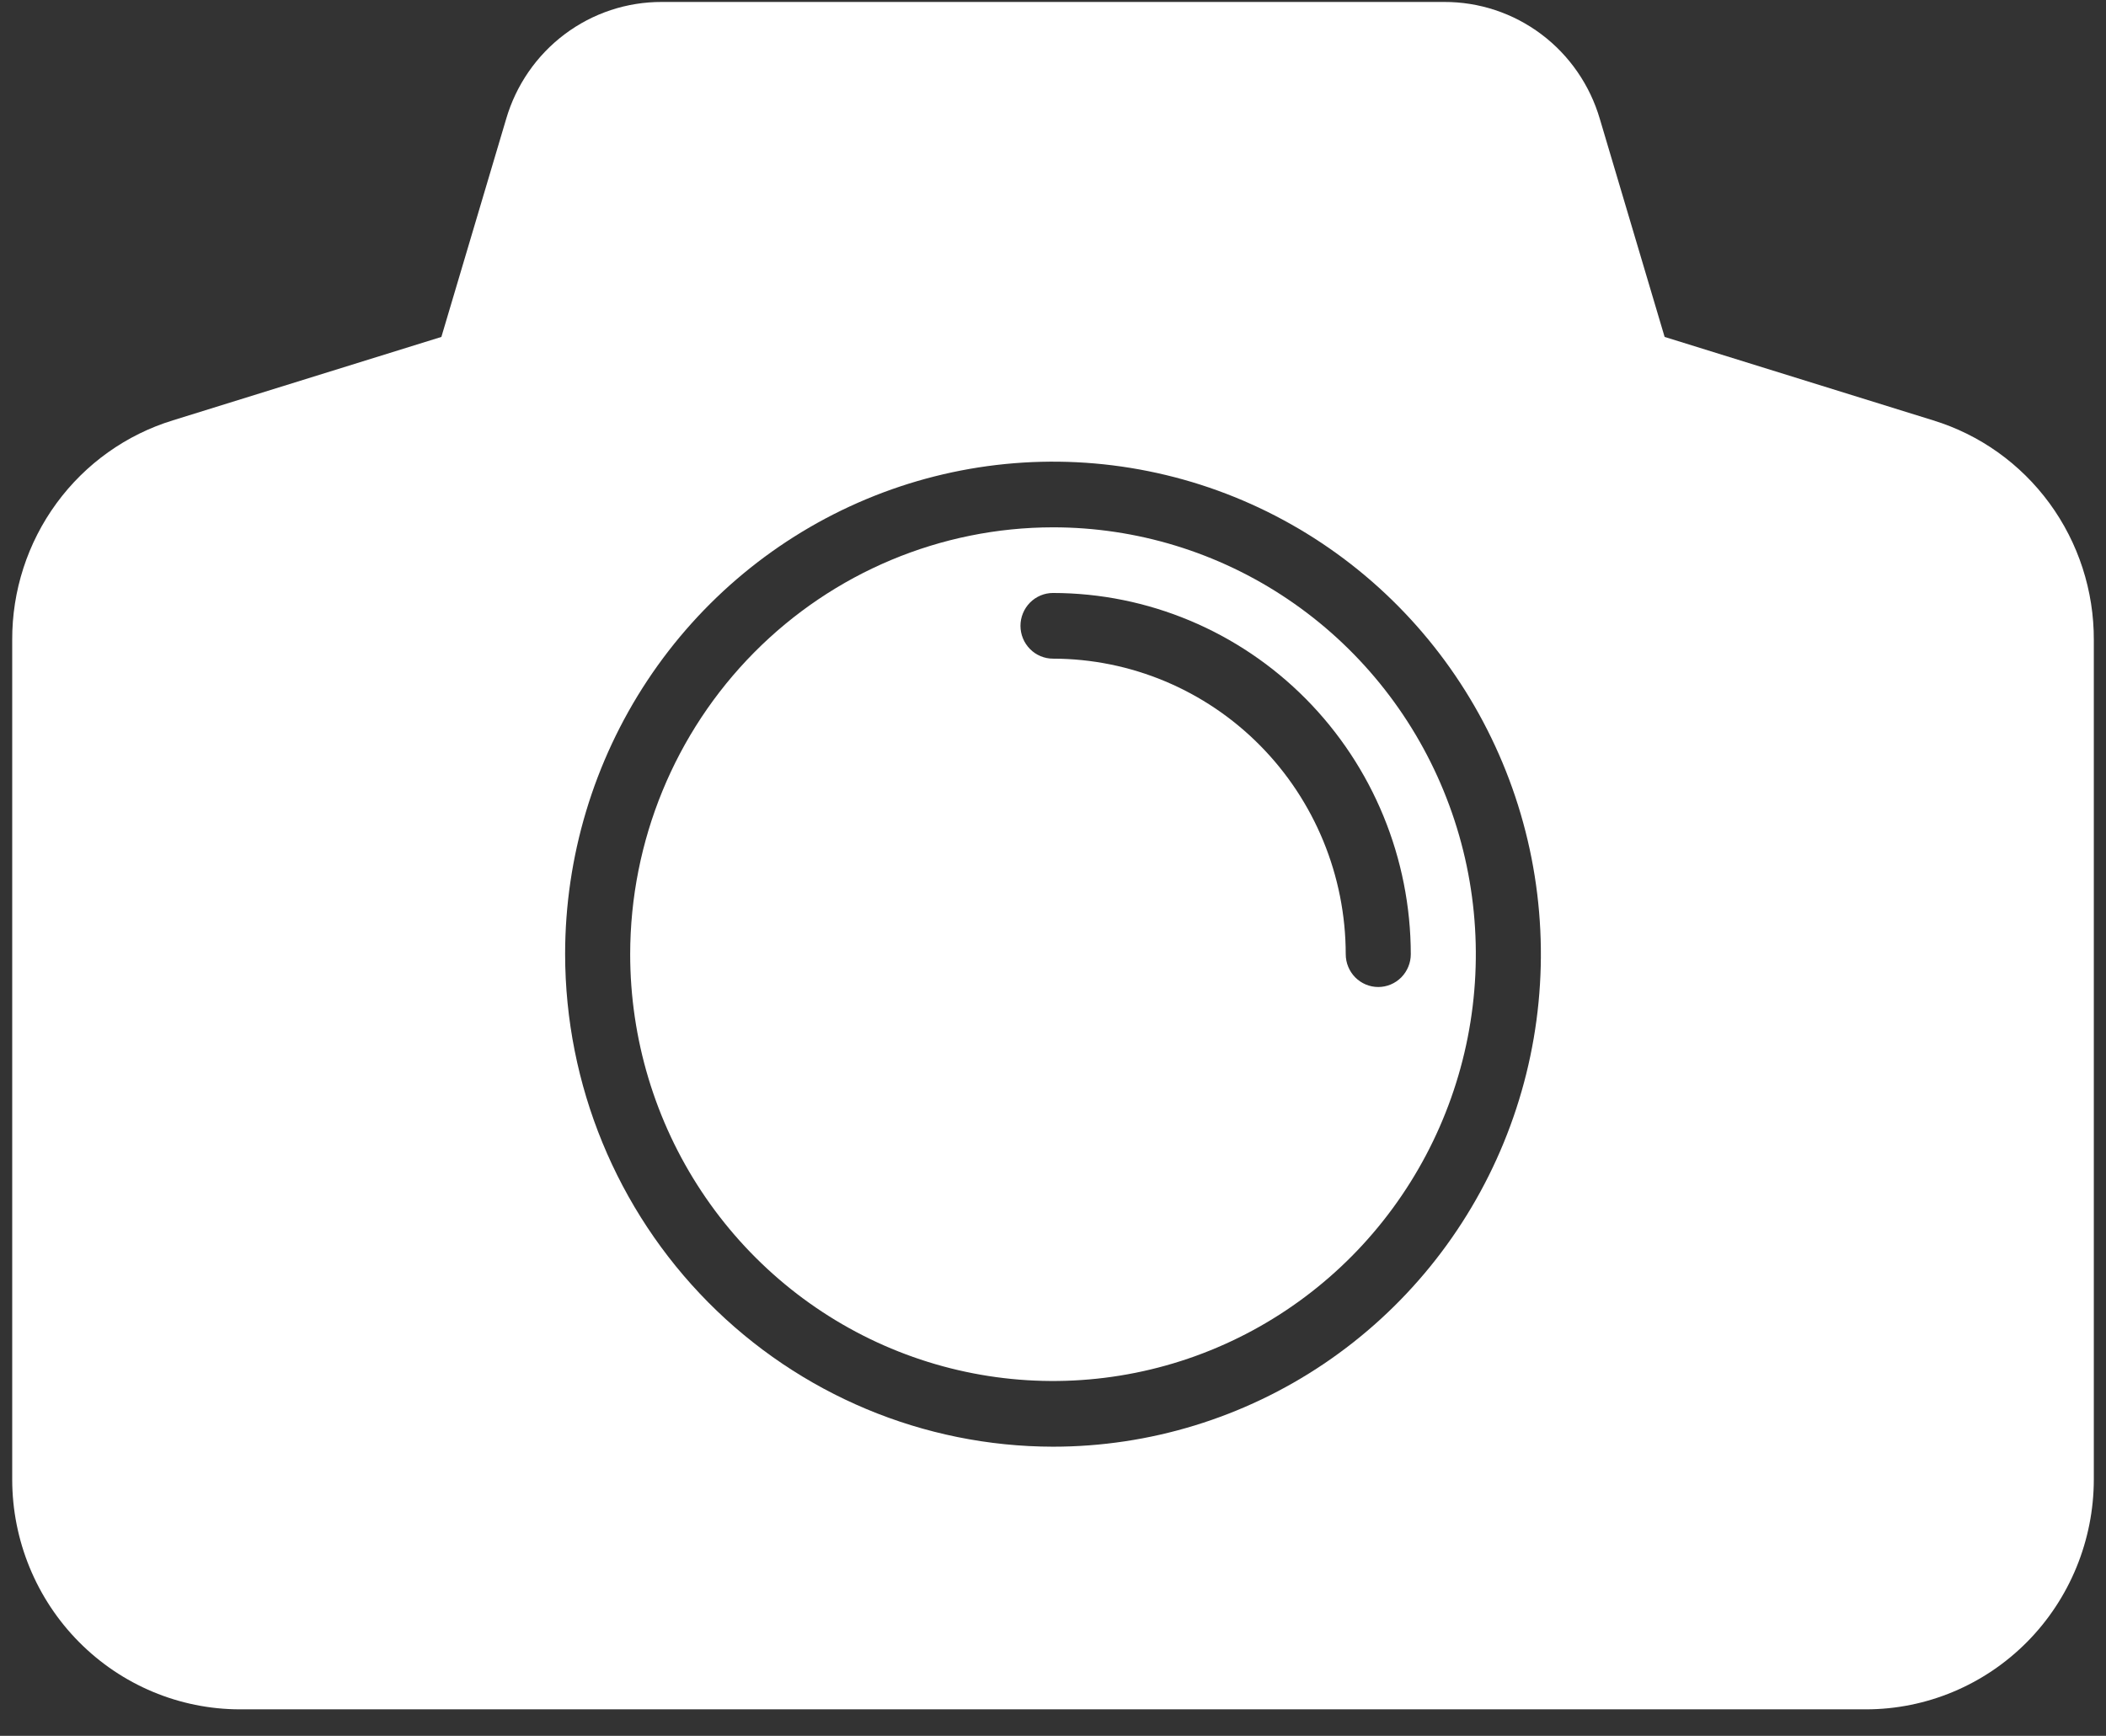
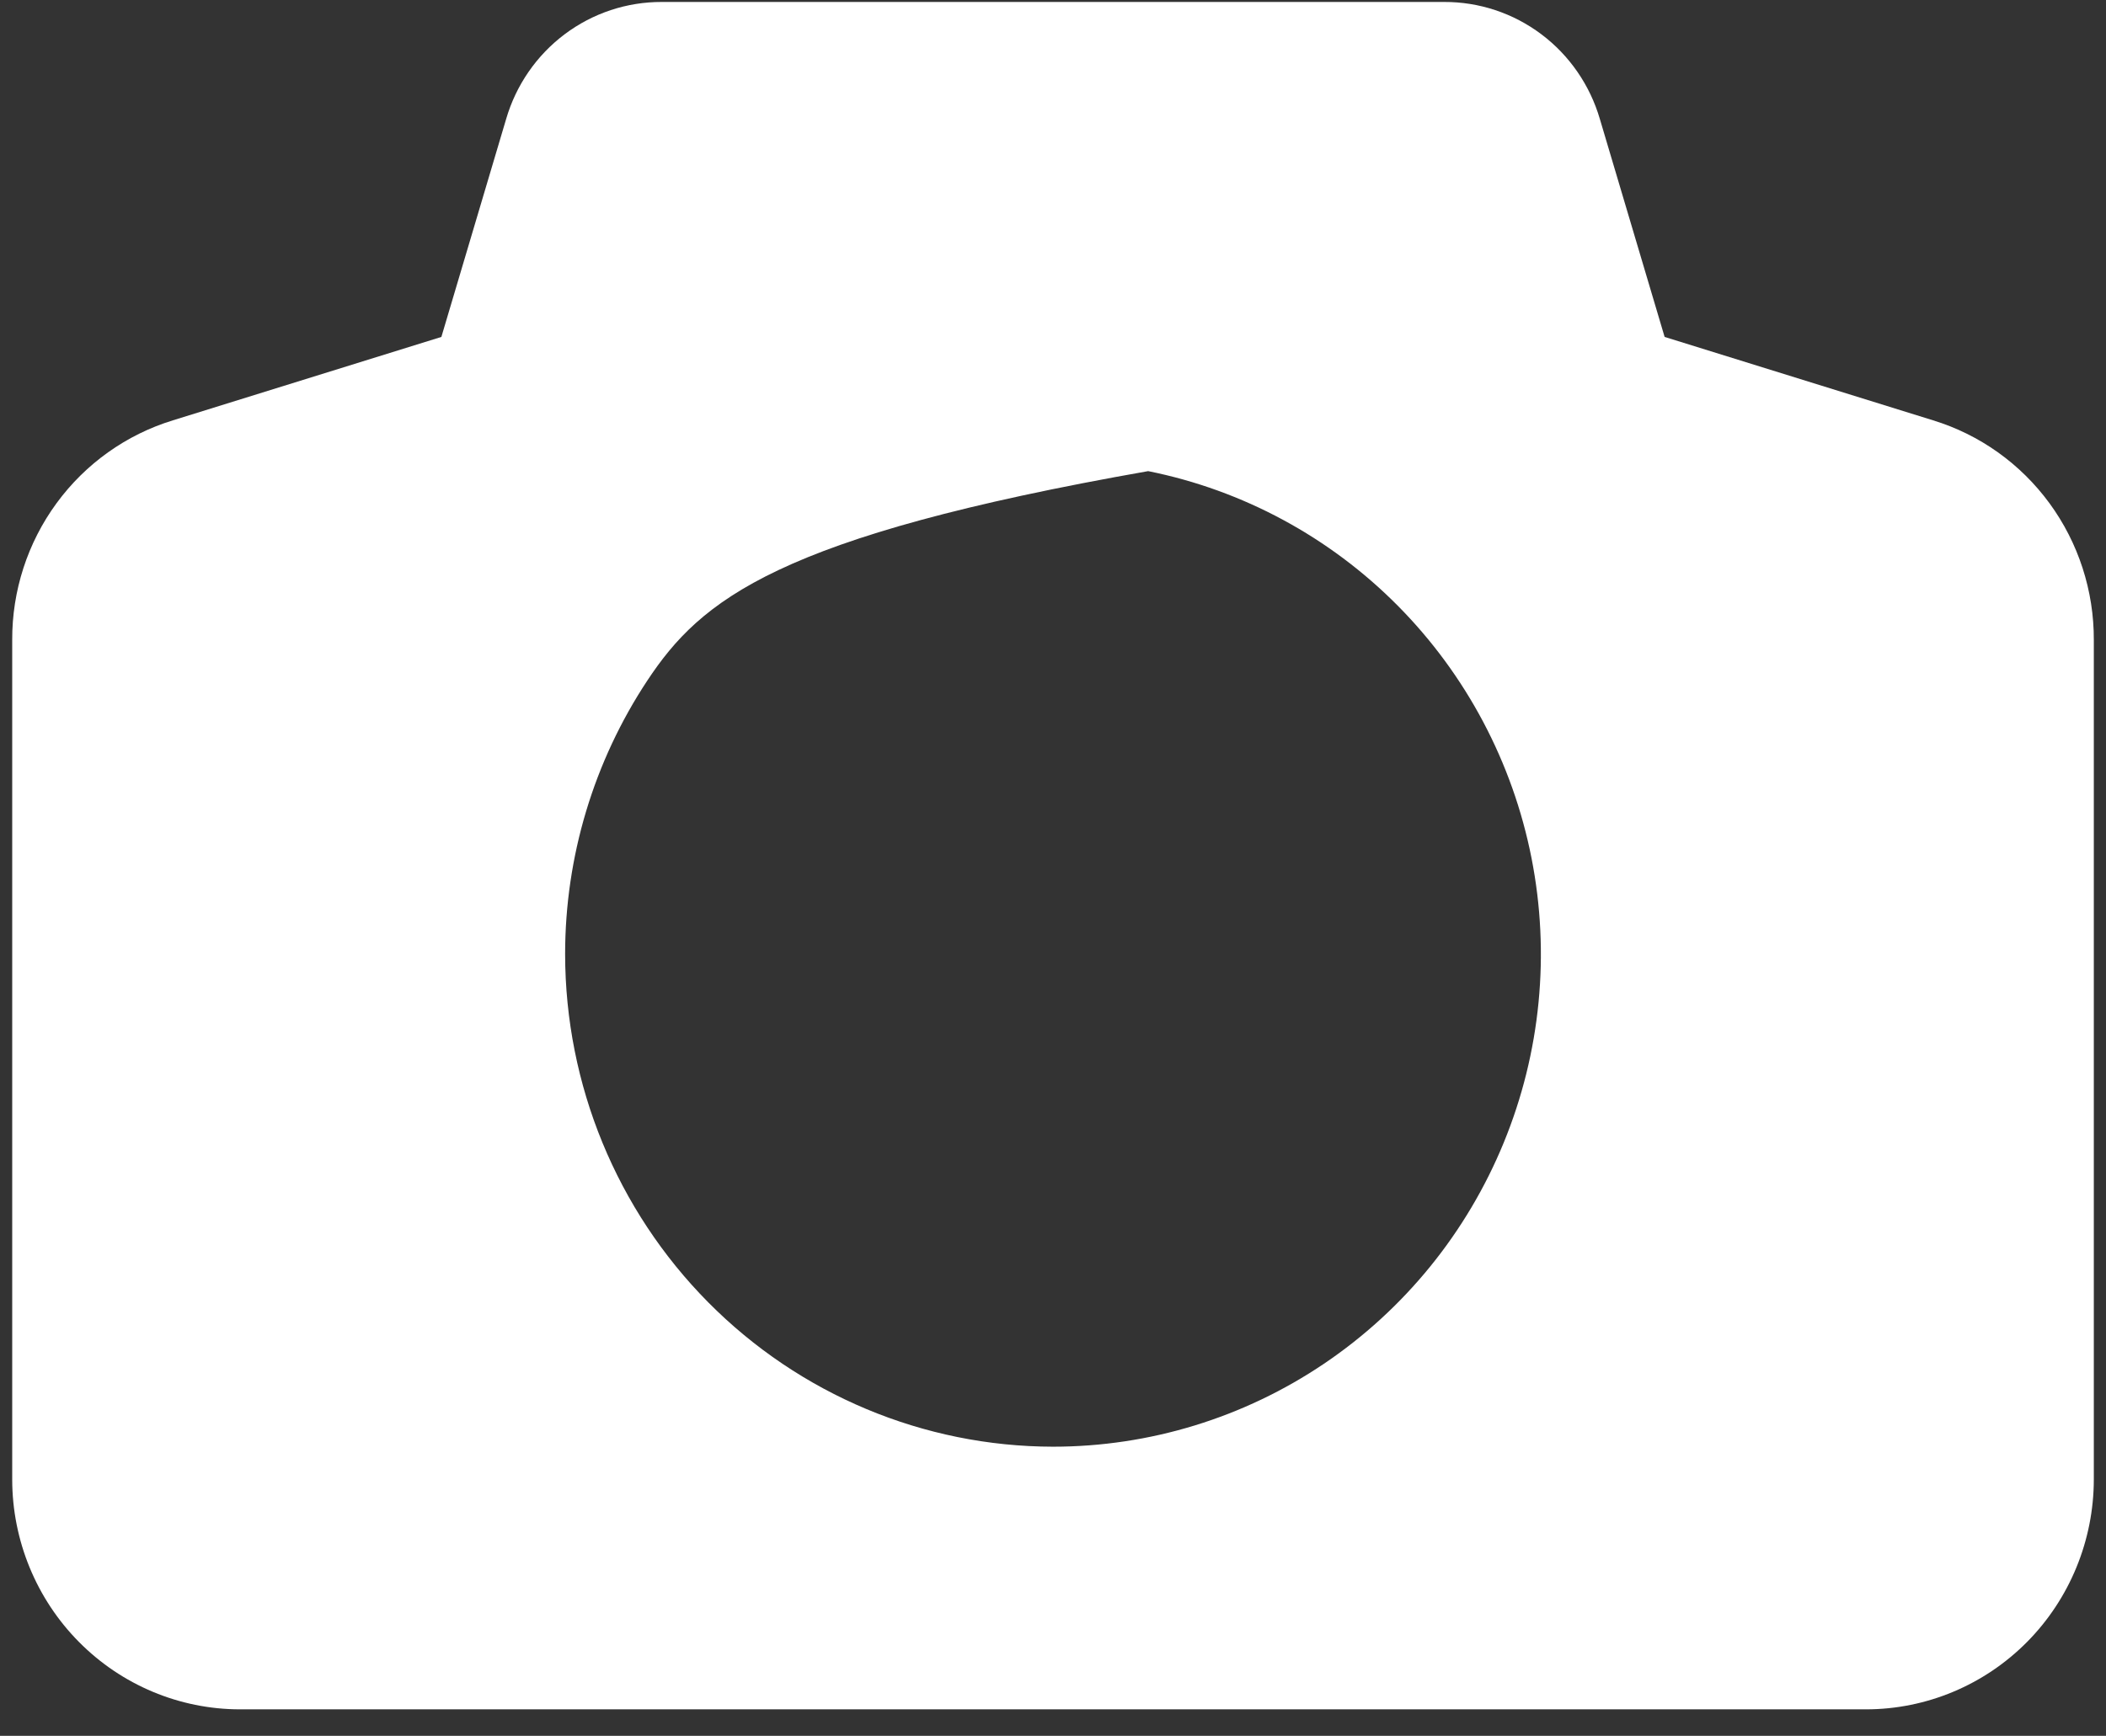
<svg xmlns="http://www.w3.org/2000/svg" width="74" height="61" viewBox="0 0 74 61" fill="none">
  <rect x="0" y="0" width="74" height="61" fill="#333333" stroke="none" />
-   <path d="M37 18.531C39.938 18.531 42.811 19.41 45.254 21.059C47.697 22.707 49.602 25.05 50.726 27.791C51.851 30.531 52.145 33.547 51.572 36.457C50.998 39.367 49.583 42.039 47.506 44.137C45.428 46.235 42.781 47.664 39.898 48.242C37.017 48.821 34.029 48.524 31.314 47.389C28.6 46.254 26.279 44.331 24.647 41.864C23.014 39.398 22.143 36.497 22.143 33.531C22.147 29.554 23.714 25.741 26.499 22.929C29.285 20.117 33.061 18.535 37 18.531ZM37 23.146C39.727 23.149 42.342 24.244 44.27 26.191C46.198 28.138 47.283 30.777 47.286 33.531C47.286 33.837 47.406 34.13 47.62 34.347C47.835 34.563 48.126 34.685 48.429 34.685C48.732 34.685 49.022 34.563 49.237 34.347C49.451 34.13 49.572 33.837 49.572 33.531C49.568 30.166 48.242 26.94 45.885 24.56C43.528 22.181 40.333 20.842 37 20.838C36.697 20.838 36.406 20.96 36.192 21.176C35.978 21.393 35.857 21.686 35.857 21.992C35.857 22.298 35.978 22.592 36.192 22.808C36.406 23.025 36.697 23.146 37 23.146Z" fill="white" />
-   <path d="M6.076 14.771L15.509 11.84L17.785 4.181C18.133 2.989 18.855 1.944 19.842 1.203C20.83 0.461 22.029 0.064 23.259 0.069H50.741C51.972 0.064 53.171 0.461 54.158 1.203C55.145 1.944 55.867 2.99 56.215 4.181L58.491 11.84L67.924 14.771C69.563 15.273 70.997 16.295 72.015 17.686C73.032 19.076 73.578 20.762 73.572 22.49V51.992C73.569 54.134 72.725 56.187 71.226 57.701C69.726 59.215 67.692 60.067 65.572 60.069H8.429C6.308 60.067 4.274 59.215 2.775 57.701C1.275 56.187 0.431 54.134 0.429 51.992V22.49C0.422 20.762 0.968 19.076 1.985 17.686C3.003 16.295 4.437 15.273 6.076 14.771ZM37 50.839C40.391 50.839 43.705 49.823 46.524 47.922C49.343 46.02 51.541 43.317 52.838 40.154C54.136 36.992 54.475 33.512 53.814 30.154C53.152 26.797 51.519 23.713 49.122 21.293C46.724 18.872 43.67 17.224 40.344 16.556C37.019 15.888 33.572 16.231 30.44 17.541C27.307 18.851 24.63 21.069 22.746 23.915C20.863 26.762 19.857 30.108 19.857 33.531C19.862 38.12 21.67 42.519 24.884 45.764C28.098 49.008 32.455 50.833 37 50.839Z" fill="white" />
+   <path d="M6.076 14.771L15.509 11.84L17.785 4.181C18.133 2.989 18.855 1.944 19.842 1.203C20.83 0.461 22.029 0.064 23.259 0.069H50.741C51.972 0.064 53.171 0.461 54.158 1.203C55.145 1.944 55.867 2.99 56.215 4.181L58.491 11.84L67.924 14.771C69.563 15.273 70.997 16.295 72.015 17.686C73.032 19.076 73.578 20.762 73.572 22.49V51.992C73.569 54.134 72.725 56.187 71.226 57.701C69.726 59.215 67.692 60.067 65.572 60.069H8.429C6.308 60.067 4.274 59.215 2.775 57.701C1.275 56.187 0.431 54.134 0.429 51.992V22.49C0.422 20.762 0.968 19.076 1.985 17.686C3.003 16.295 4.437 15.273 6.076 14.771ZM37 50.839C40.391 50.839 43.705 49.823 46.524 47.922C49.343 46.02 51.541 43.317 52.838 40.154C54.136 36.992 54.475 33.512 53.814 30.154C53.152 26.797 51.519 23.713 49.122 21.293C46.724 18.872 43.67 17.224 40.344 16.556C27.307 18.851 24.63 21.069 22.746 23.915C20.863 26.762 19.857 30.108 19.857 33.531C19.862 38.12 21.67 42.519 24.884 45.764C28.098 49.008 32.455 50.833 37 50.839Z" fill="white" />
</svg>